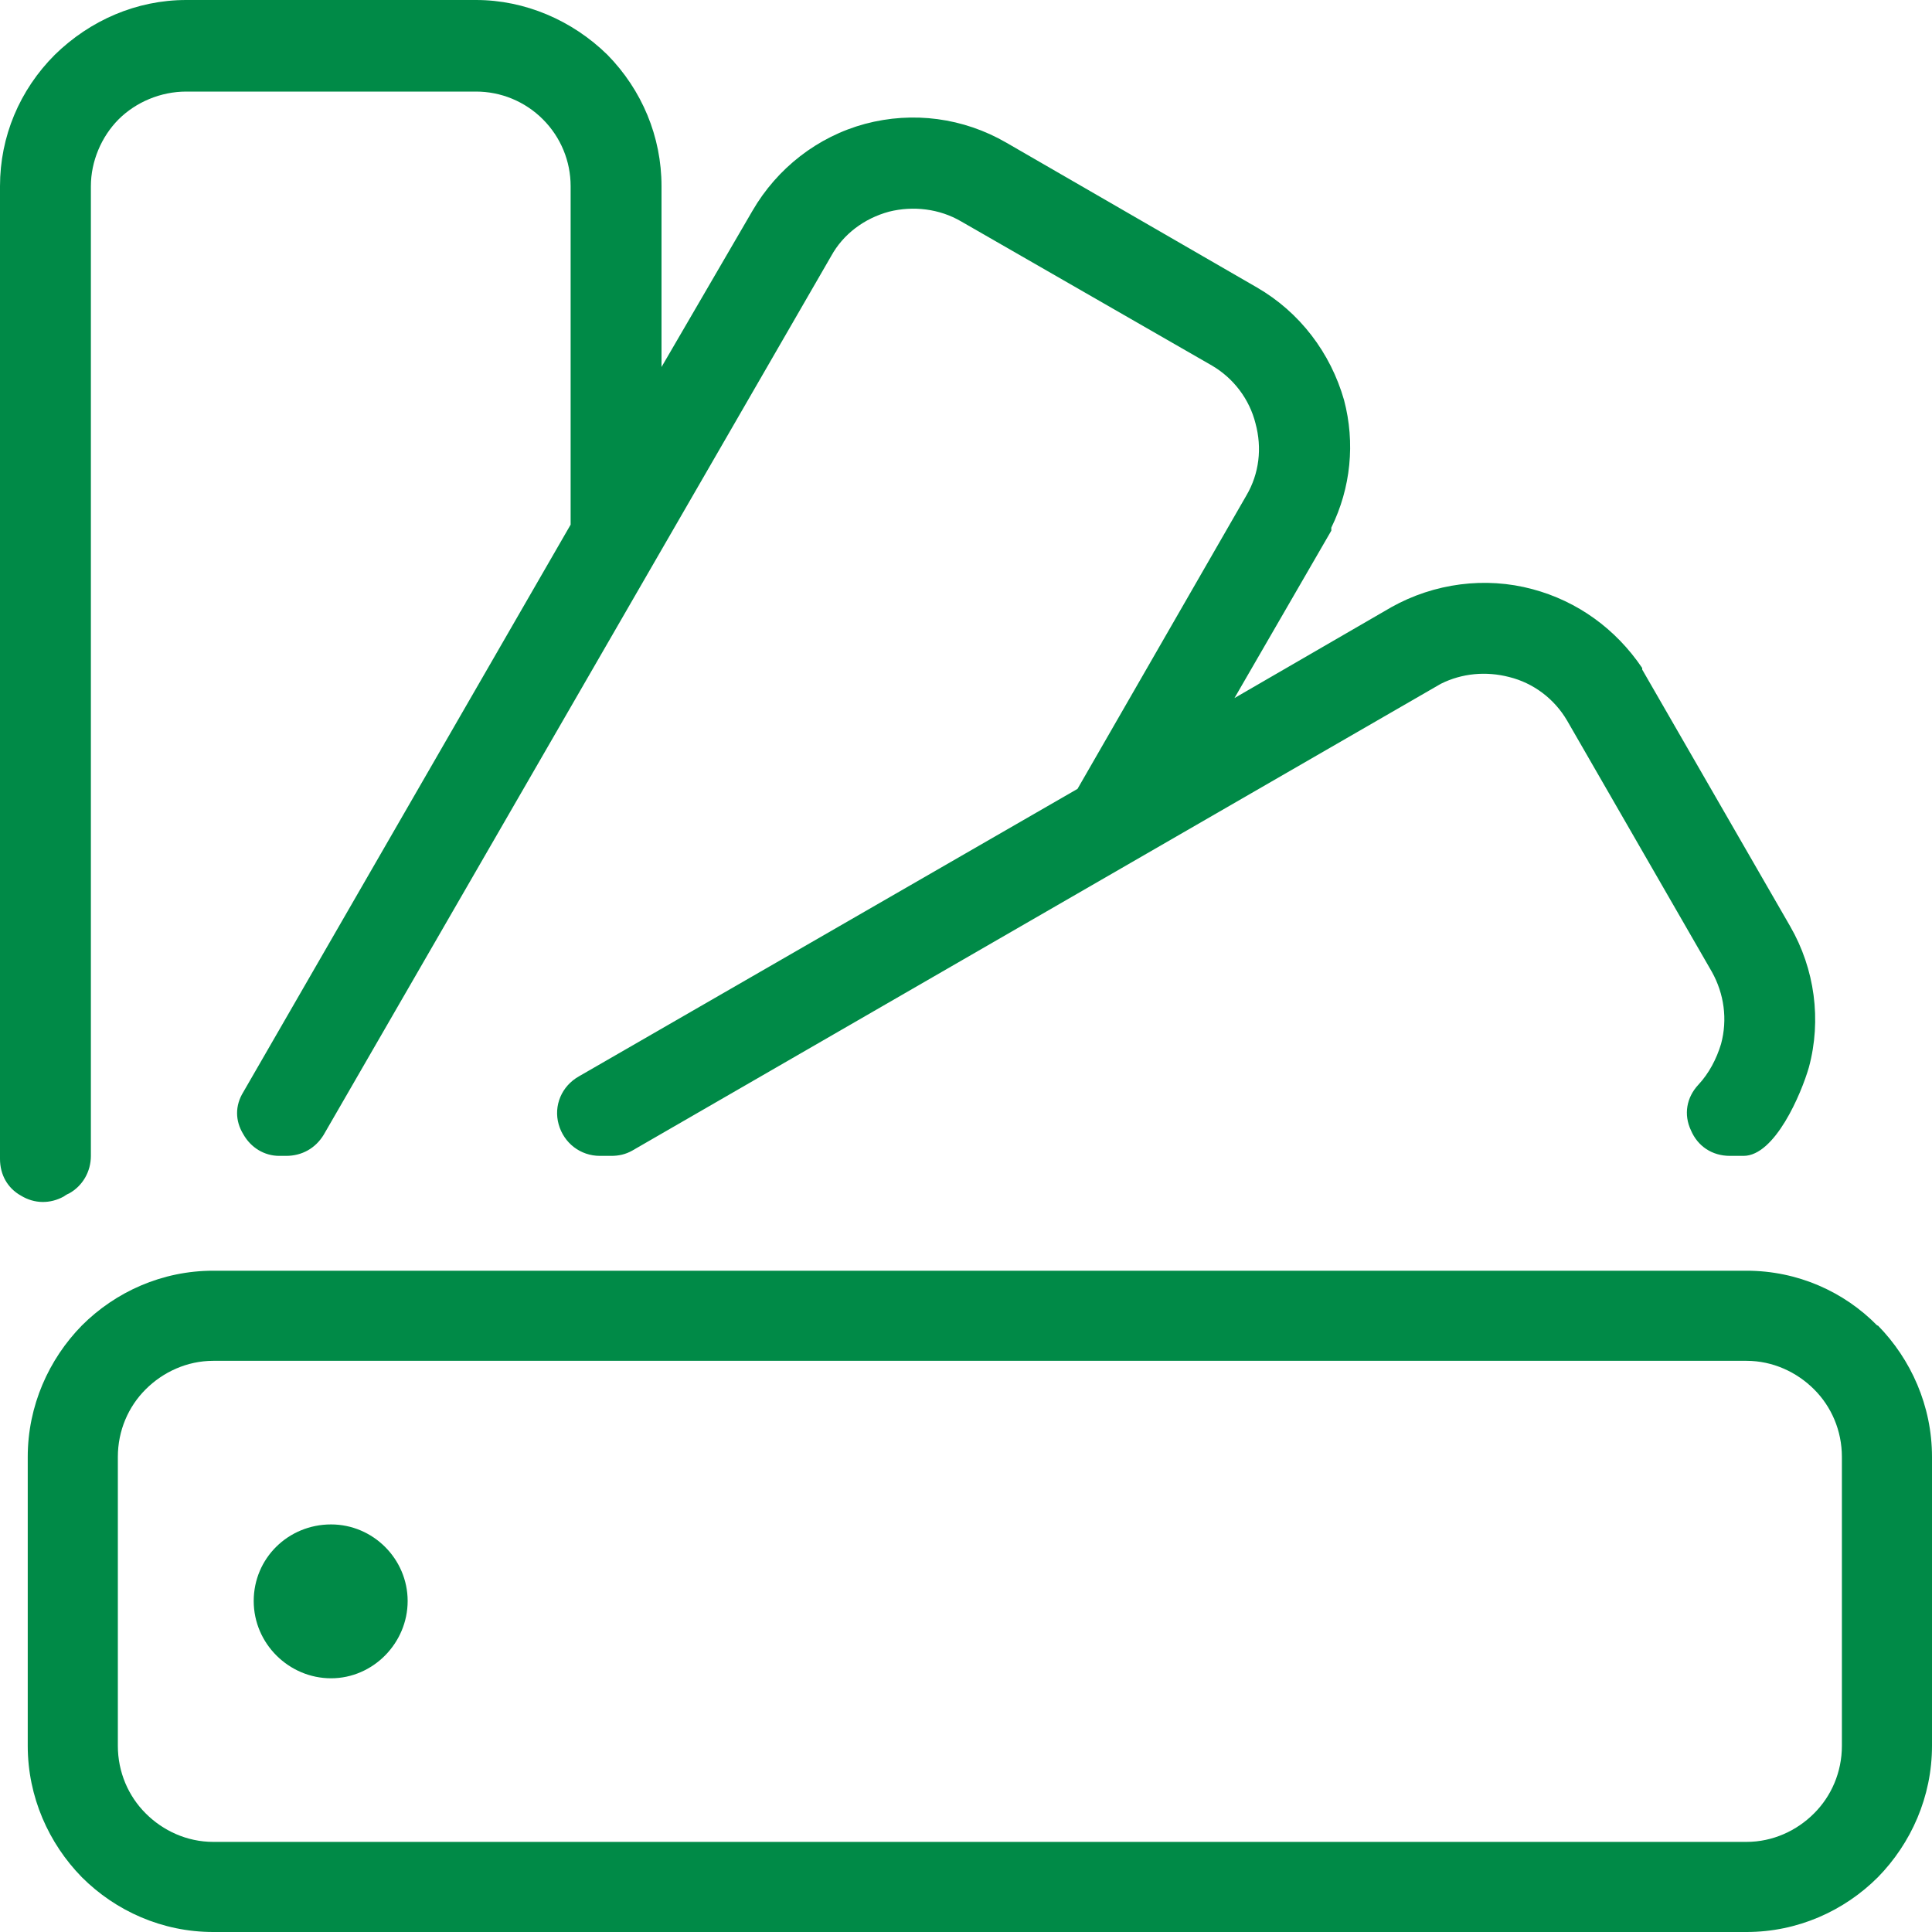
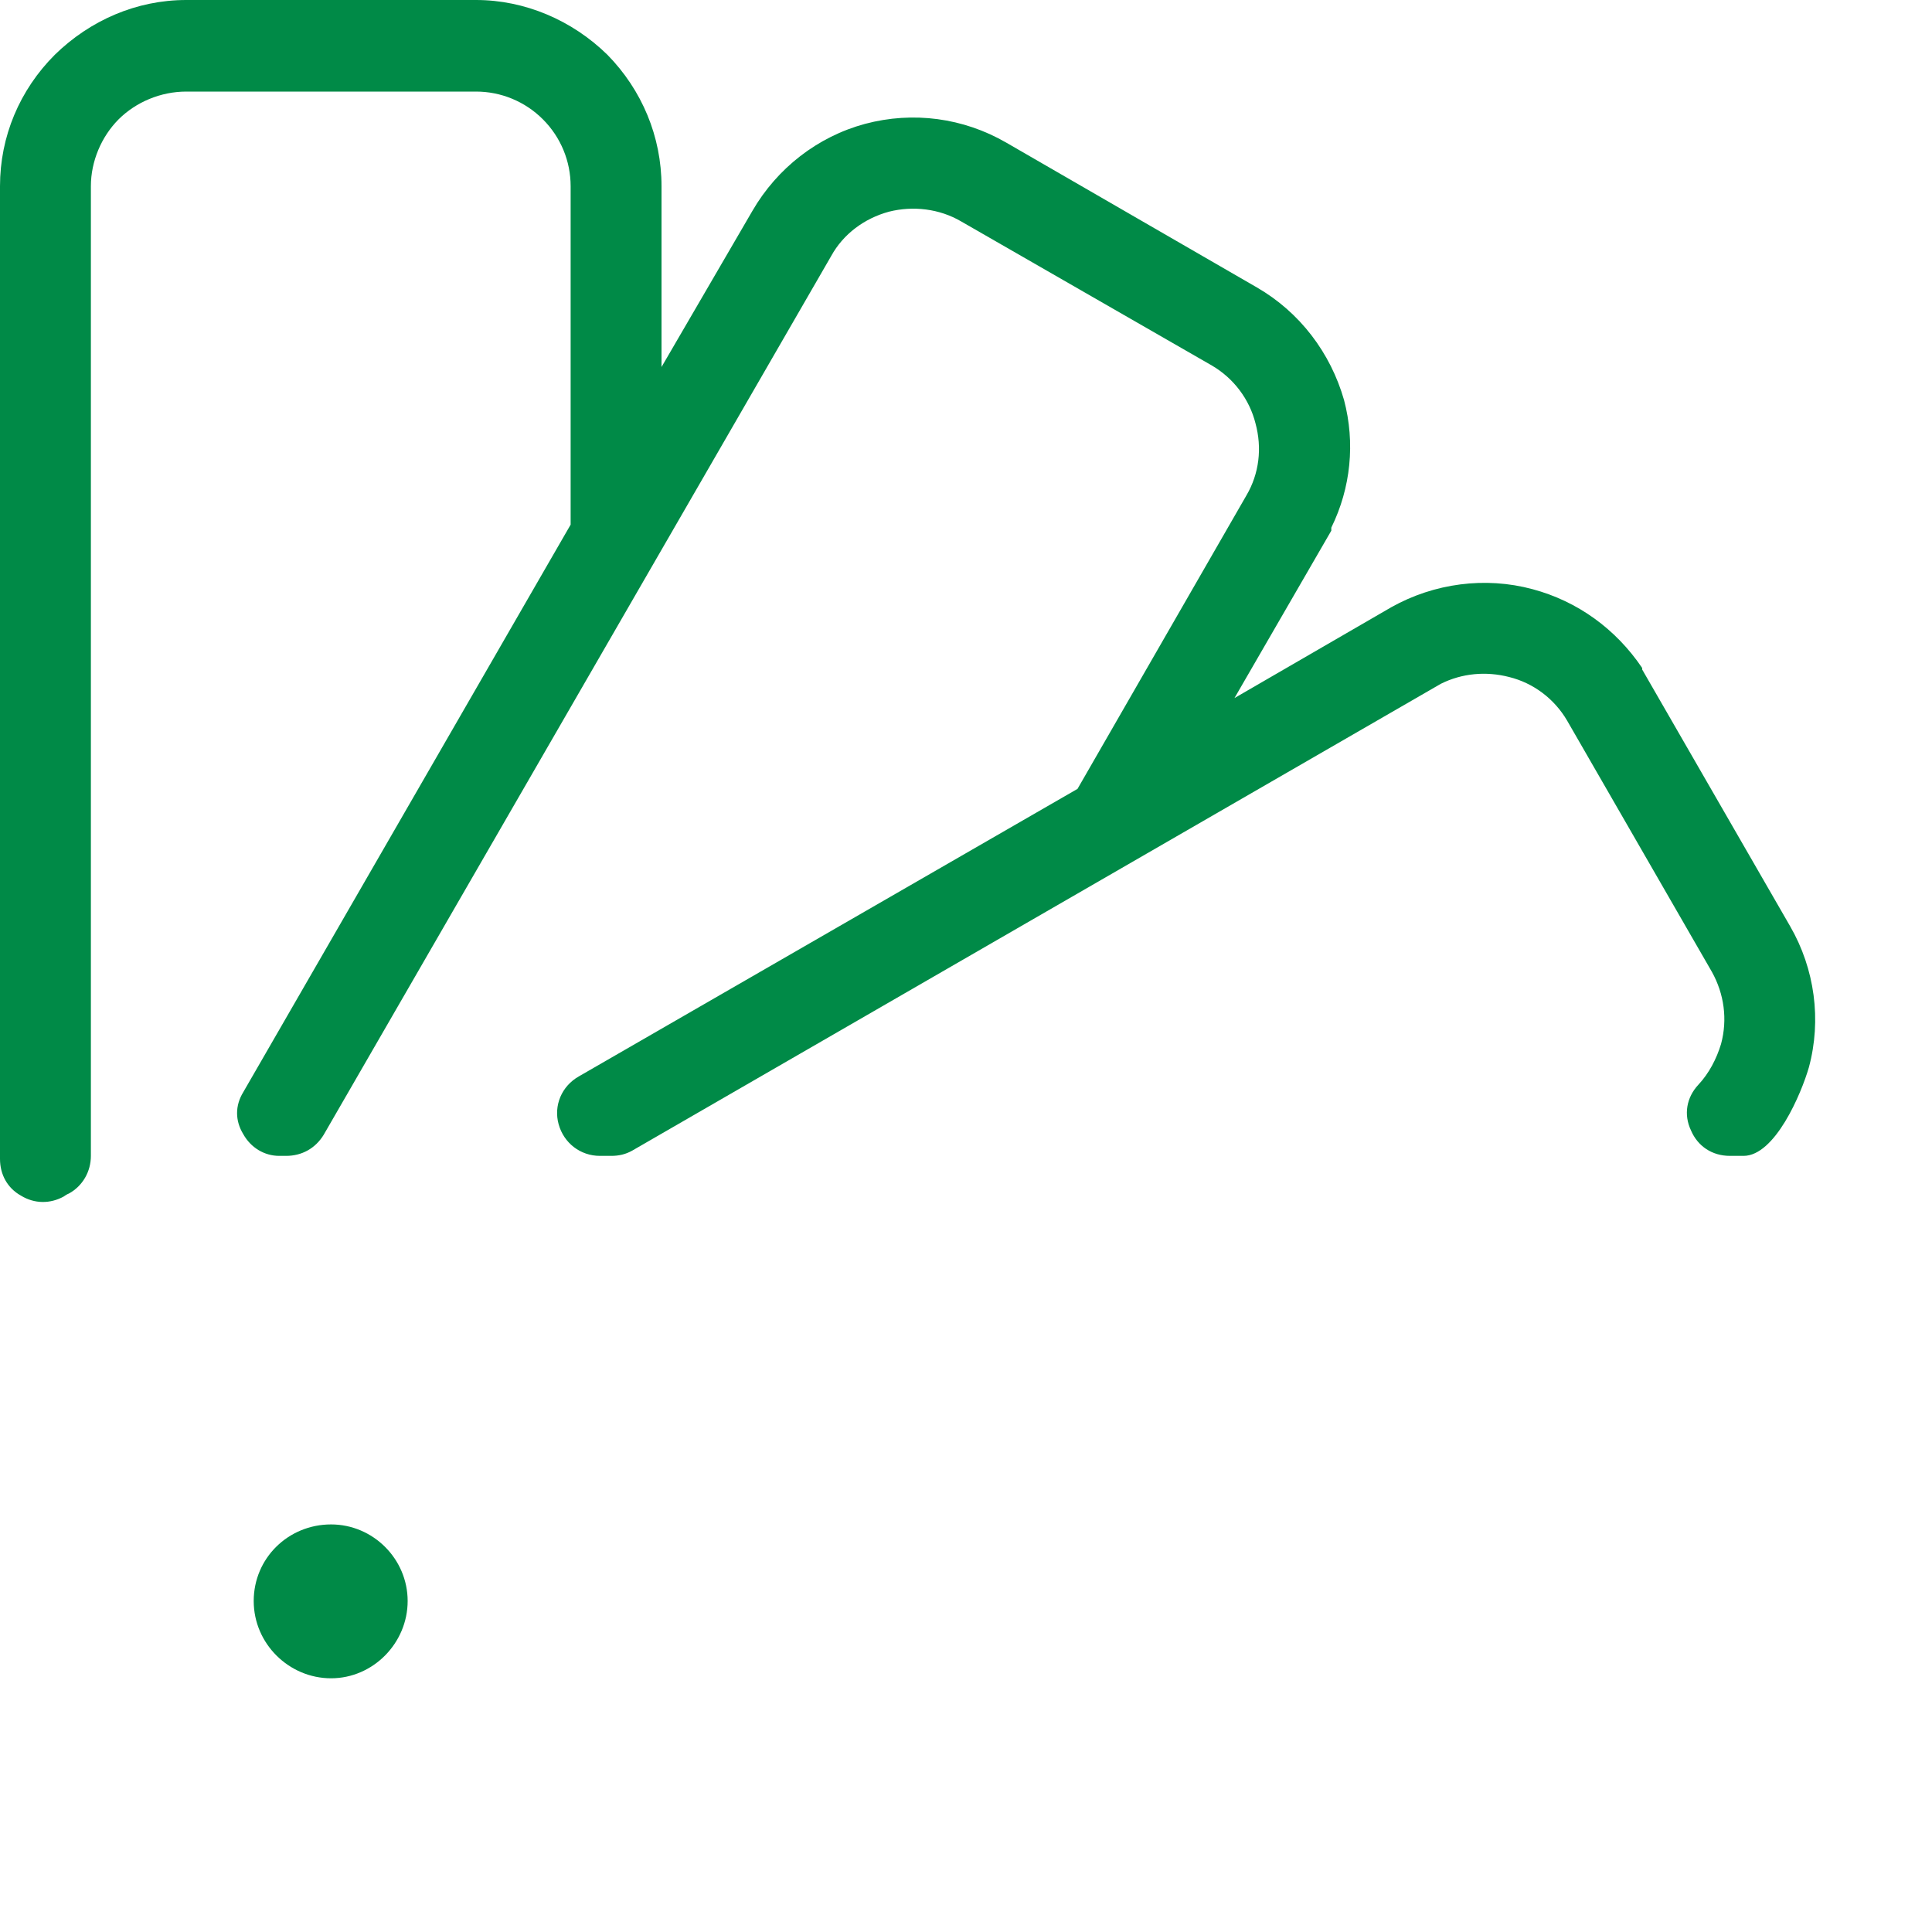
<svg xmlns="http://www.w3.org/2000/svg" width="25" height="25" viewBox="0 0 25 25" fill="none">
  <g clip-path="url(#clip0_330_8750)">
-     <path fill-rule="evenodd" clip-rule="evenodd" d="M2.759 16.443H22.6C23.261 16.443 23.863 16.715 24.291 17.152H24.3C24.728 17.589 25 18.192 25 18.852V22.591C25 23.252 24.728 23.854 24.3 24.291C23.863 24.728 23.261 25 22.6 25H2.759C2.099 25 1.496 24.728 1.059 24.291C0.631 23.854 0.359 23.252 0.359 22.591V18.852C0.359 18.192 0.631 17.589 1.059 17.152C1.496 16.715 2.099 16.443 2.759 16.443ZM22.6 17.609H2.759C2.419 17.609 2.108 17.755 1.885 17.978C1.661 18.201 1.525 18.512 1.525 18.852V22.591C1.525 22.931 1.661 23.242 1.885 23.465C2.108 23.689 2.419 23.834 2.759 23.834H22.6C22.94 23.834 23.251 23.689 23.474 23.465C23.698 23.242 23.834 22.931 23.834 22.591V18.852C23.834 18.512 23.698 18.201 23.474 17.978C23.251 17.755 22.94 17.609 22.6 17.609Z" fill="#008A47" />
    <path fill-rule="evenodd" clip-rule="evenodd" d="M0.826 15.482C0.826 15.482 0.865 15.453 0.894 15.443C1.069 15.346 1.176 15.161 1.176 14.957V2.409C1.176 2.088 1.312 1.768 1.535 1.544C1.759 1.321 2.079 1.185 2.41 1.185H6.16C6.481 1.185 6.792 1.311 7.025 1.544C7.258 1.777 7.384 2.088 7.384 2.409V6.789L3.148 14.132C3.041 14.306 3.041 14.501 3.148 14.676C3.245 14.85 3.42 14.957 3.614 14.957H3.702C3.906 14.957 4.081 14.86 4.188 14.685L10.756 3.312C10.911 3.03 11.183 2.826 11.504 2.739C11.815 2.661 12.155 2.7 12.437 2.865L15.682 4.73C15.964 4.895 16.168 5.167 16.246 5.478C16.333 5.798 16.294 6.129 16.129 6.41L13.943 10.208L7.491 13.928C7.268 14.054 7.161 14.306 7.229 14.549C7.297 14.792 7.511 14.957 7.763 14.957H7.909C8.006 14.957 8.094 14.938 8.181 14.889L18.645 8.848C18.918 8.712 19.229 8.683 19.53 8.761C19.841 8.838 20.113 9.042 20.278 9.324L22.153 12.578C22.309 12.859 22.357 13.19 22.27 13.51C22.211 13.704 22.114 13.889 21.978 14.035C21.823 14.2 21.784 14.423 21.881 14.627C21.968 14.831 22.153 14.957 22.386 14.957H22.561C22.969 14.957 23.309 14.151 23.407 13.811C23.572 13.199 23.484 12.539 23.164 11.985L21.25 8.664V8.644C20.909 8.139 20.414 7.78 19.831 7.624C19.219 7.459 18.558 7.547 18.004 7.857L15.974 9.033L17.227 6.867V6.828C17.48 6.313 17.538 5.73 17.392 5.177C17.217 4.565 16.819 4.04 16.265 3.72L13.02 1.845C12.466 1.525 11.815 1.437 11.193 1.603C10.581 1.768 10.056 2.176 9.736 2.729L8.56 4.749V2.409C8.56 1.768 8.307 1.165 7.86 0.709C7.404 0.262 6.792 0 6.16 0H2.41C1.768 0 1.166 0.262 0.709 0.709C0.253 1.165 0 1.768 0 2.409V14.996C0 15.2 0.097 15.375 0.272 15.472C0.447 15.579 0.651 15.579 0.826 15.482Z" fill="#008A47" />
    <path fill-rule="evenodd" clip-rule="evenodd" d="M4.284 19.726C4.828 19.726 5.275 20.173 5.275 20.717C5.275 21.261 4.828 21.717 4.284 21.717C3.74 21.717 3.283 21.27 3.283 20.717C3.283 20.163 3.73 19.726 4.284 19.726Z" fill="#008A47" />
  </g>
  <defs>
    <clipPath id="clip0_330_8750">
      <rect width="25" height="25" fill="white" />
    </clipPath>
  </defs>
</svg>